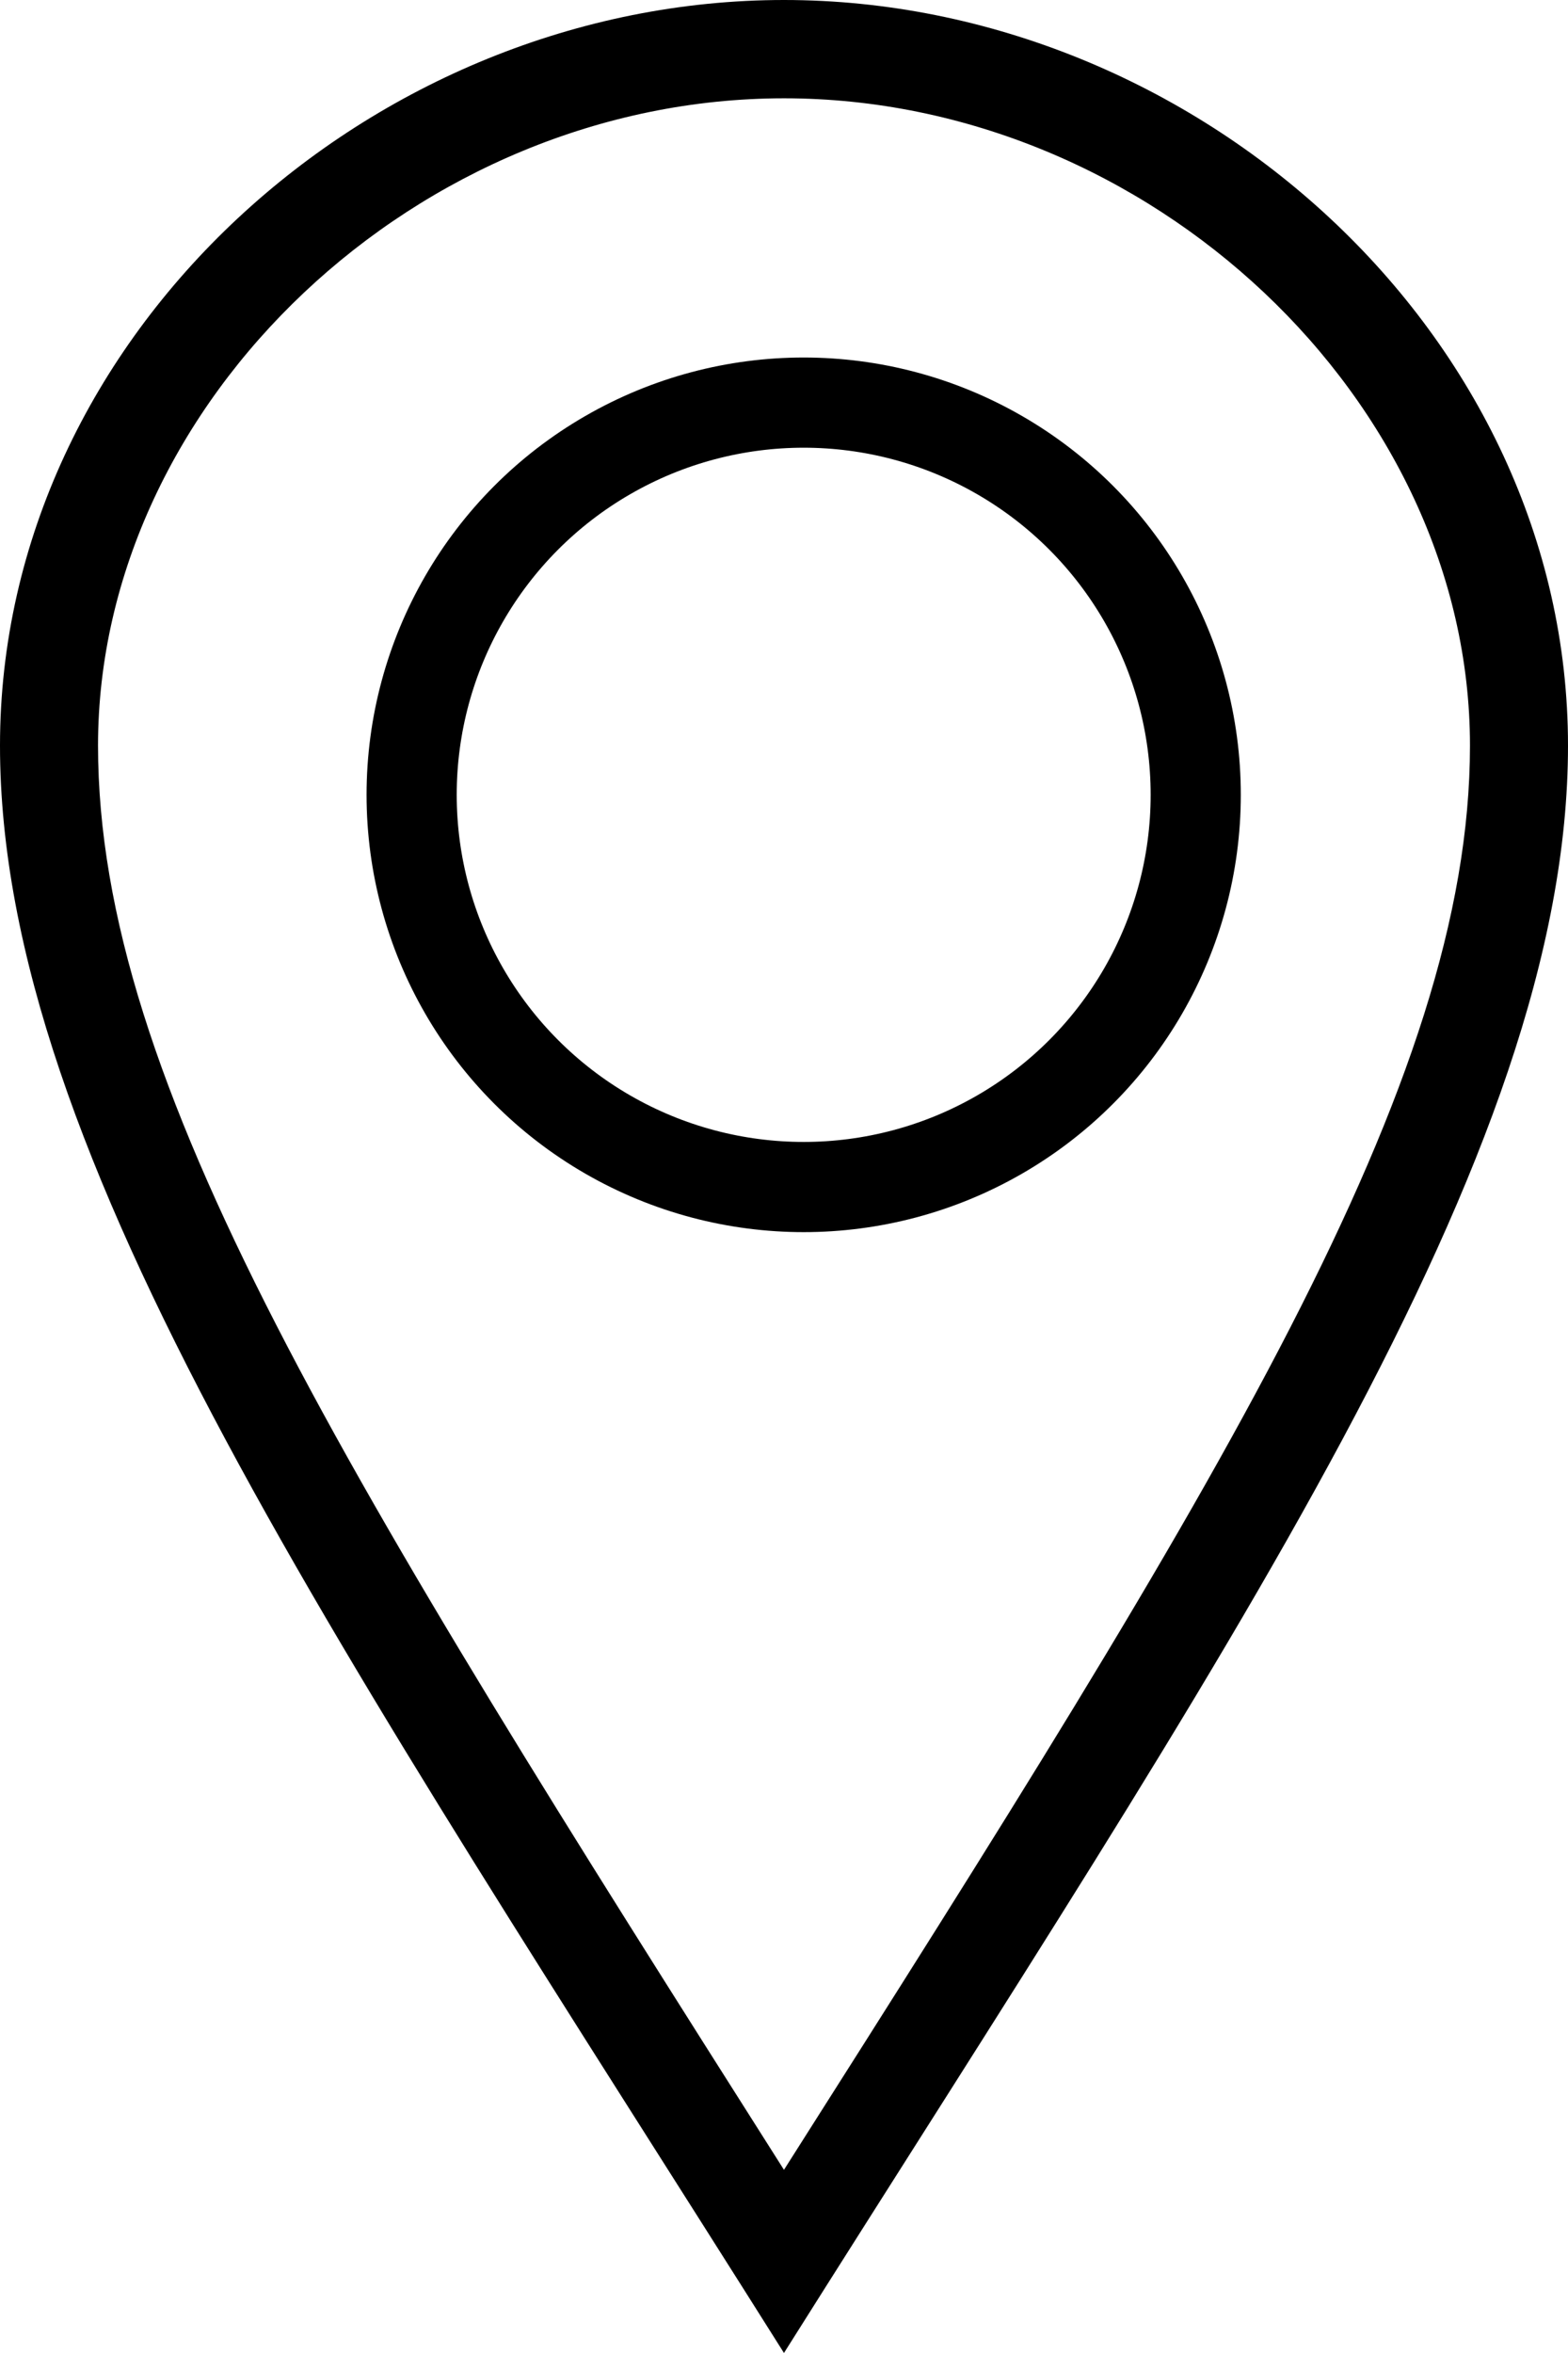
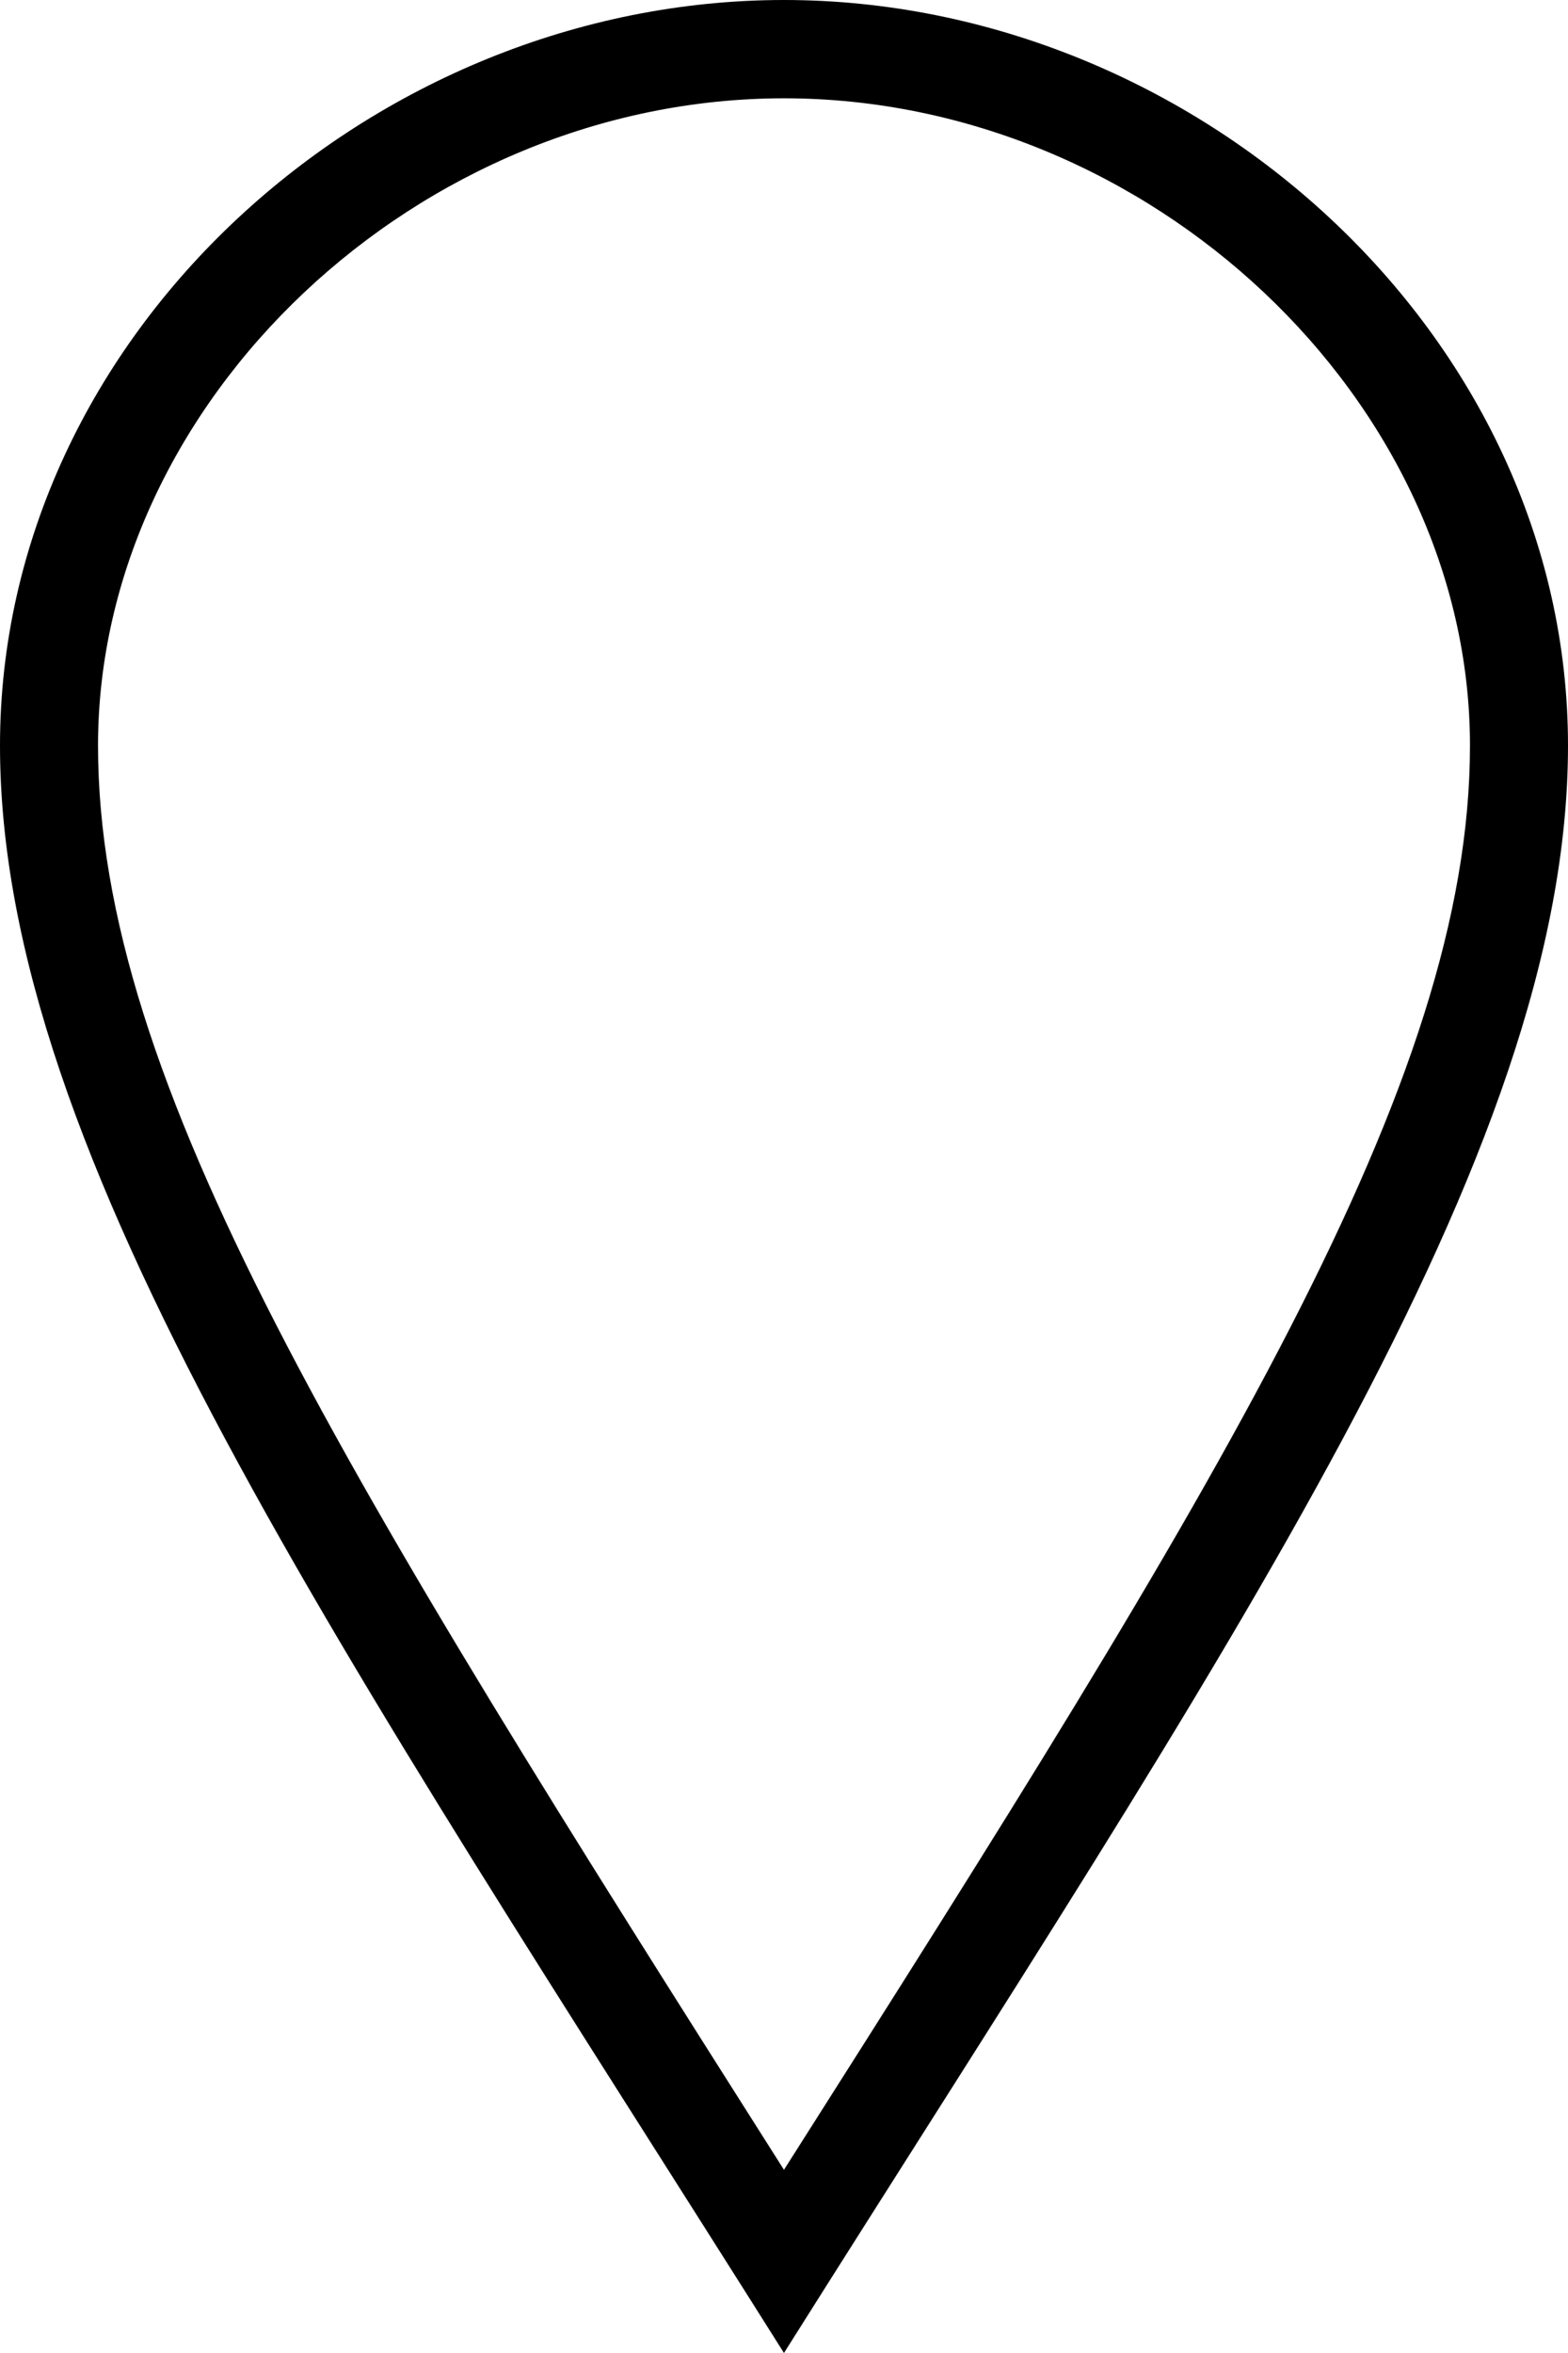
<svg xmlns="http://www.w3.org/2000/svg" width="26.089" height="39.133" viewBox="0 0 26.089 39.133">
  <g id="Group_28" data-name="Group 28" transform="translate(-818 -503)">
-     <ellipse id="Oval" cx="6.523" cy="6.523" rx="6.523" ry="6.523" transform="translate(824.849 509.696)" fill="none" stroke="#000" stroke-miterlimit="10" stroke-width="1.5" />
    <path id="iconmonstr-location-pin-thin" d="M5.631,12.4c0-5.735,5.334-10.765,11.414-10.765S28.458,6.661,28.458,12.4c0,5.634-4.179,12.3-11.414,23.687C9.725,24.55,5.631,18.029,5.631,12.4M17.044,0C10.2,0,4,5.549,4,12.4S9.656,27.413,17.044,39.133C24.433,27.413,30.089,19.241,30.089,12.4S23.891,0,17.044,0" transform="translate(814 503)" fill-rule="evenodd" />
  </g>
</svg>